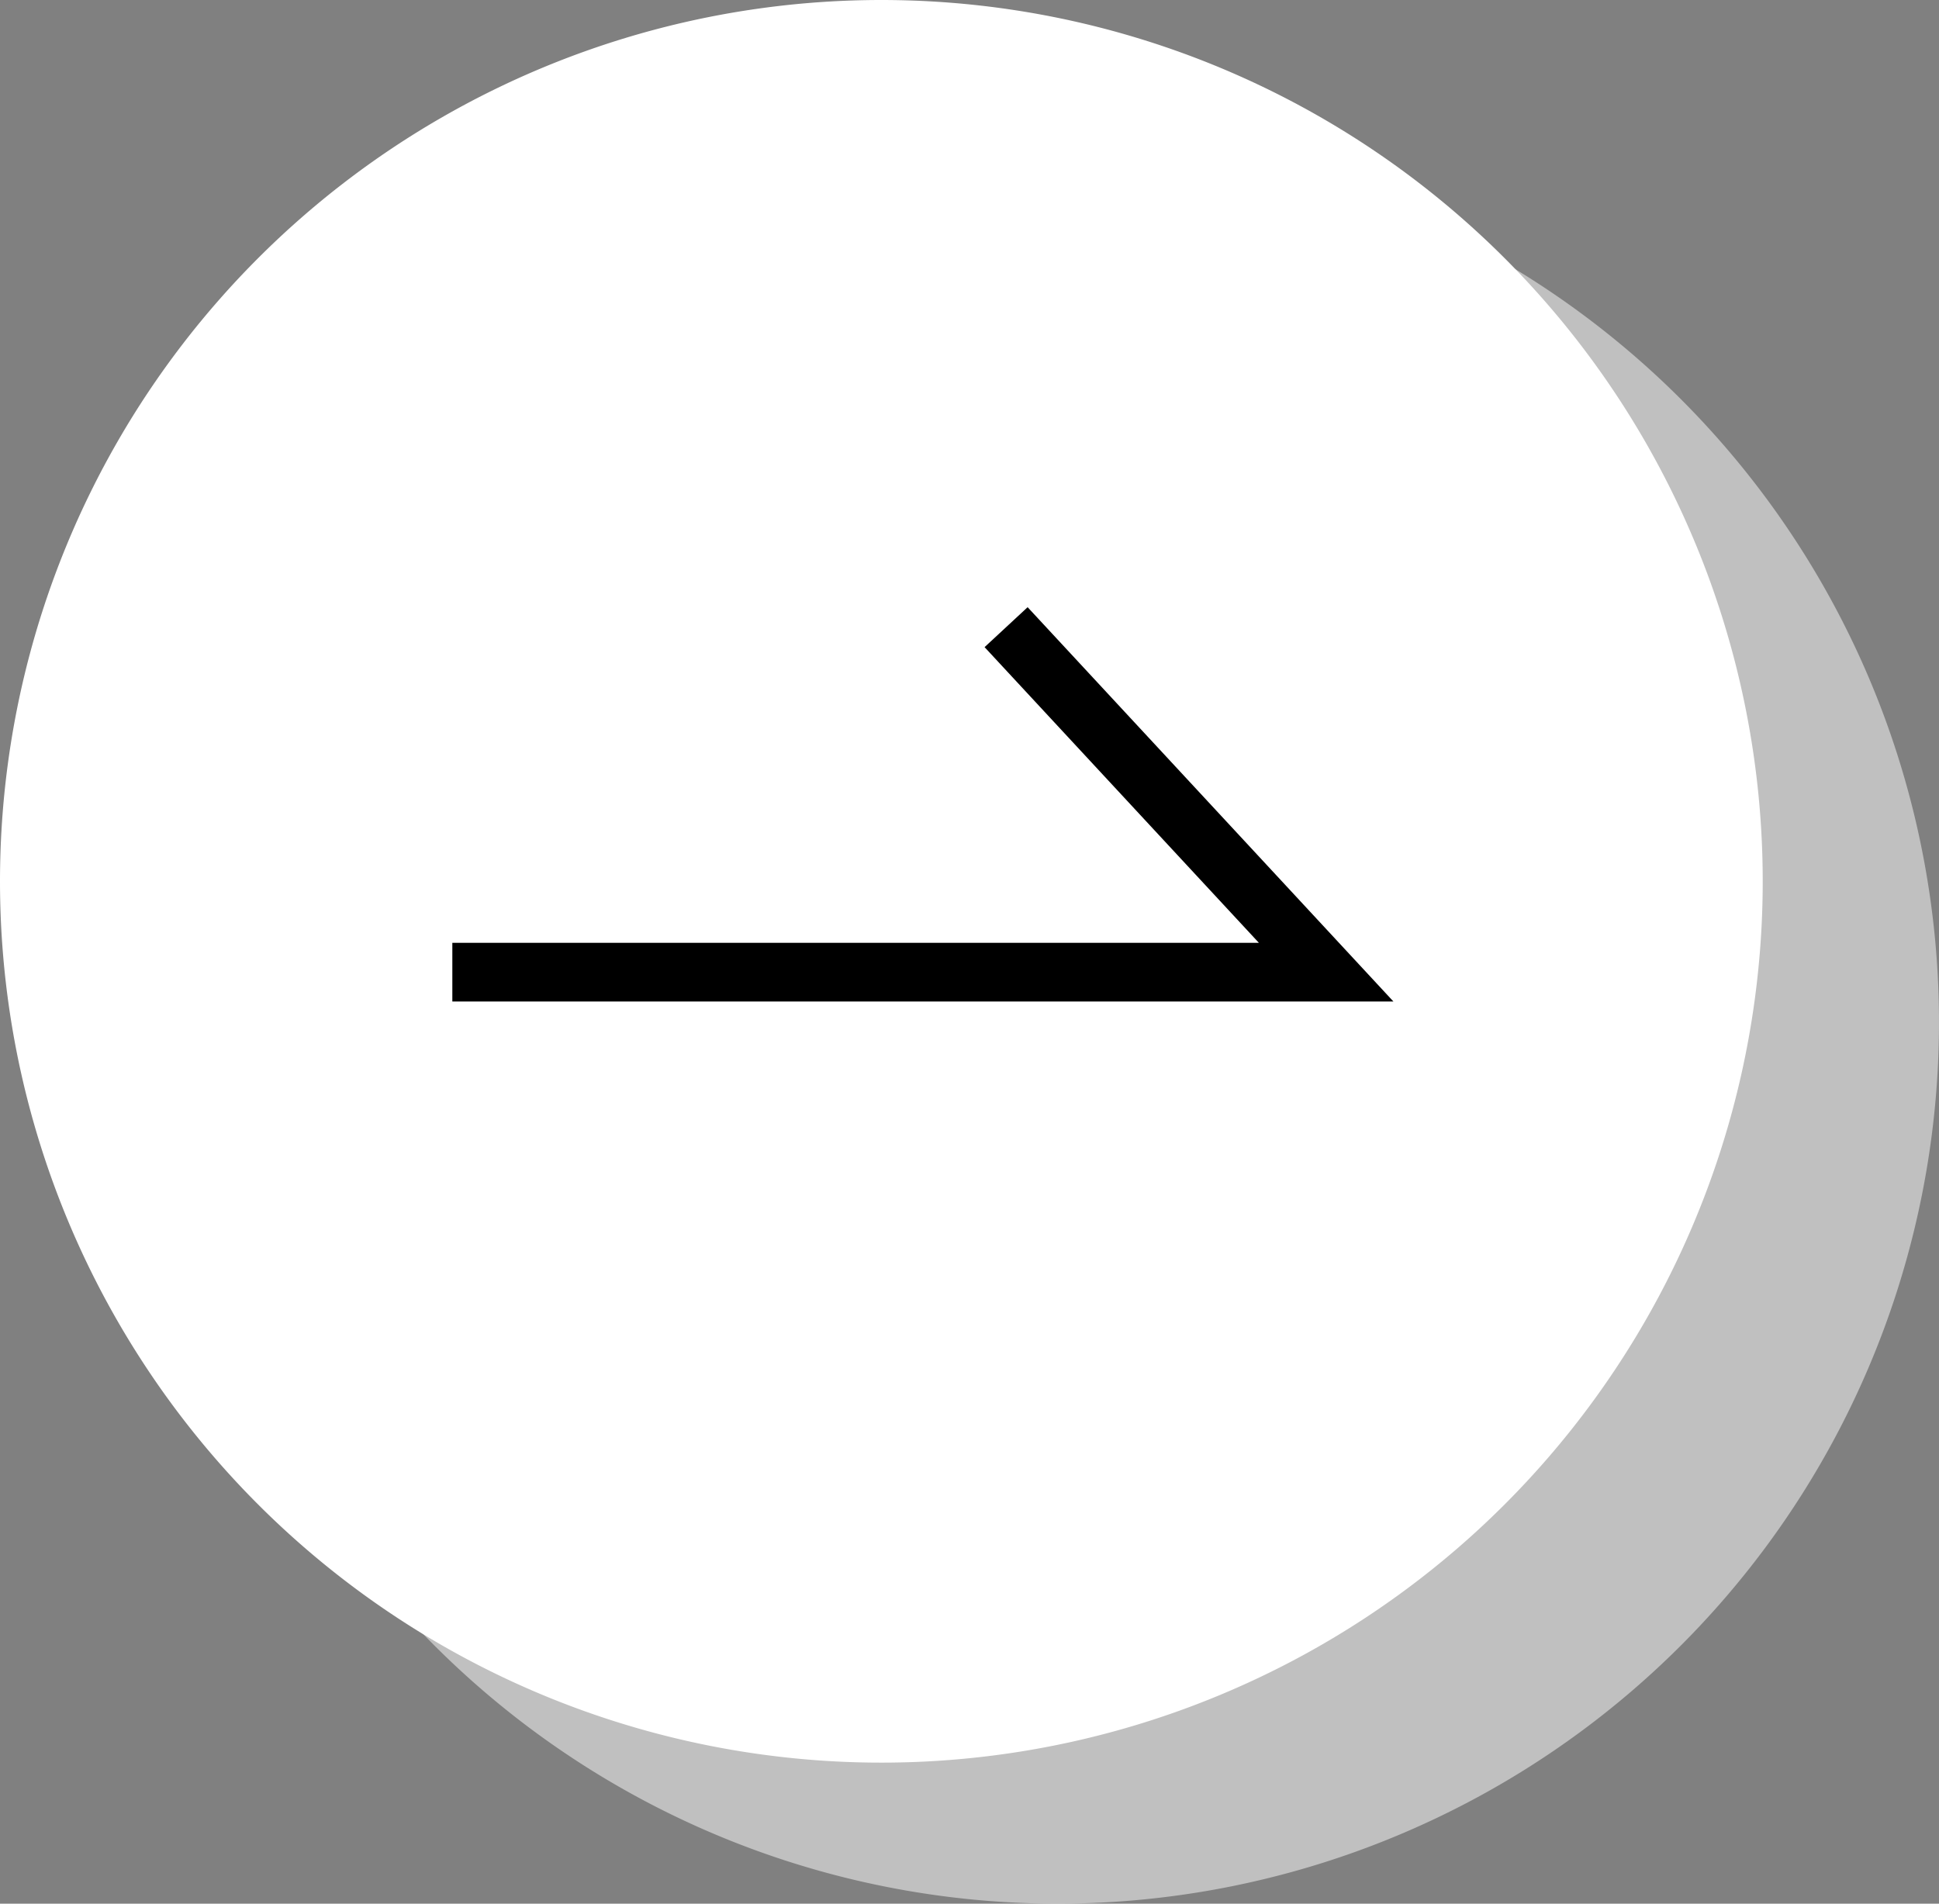
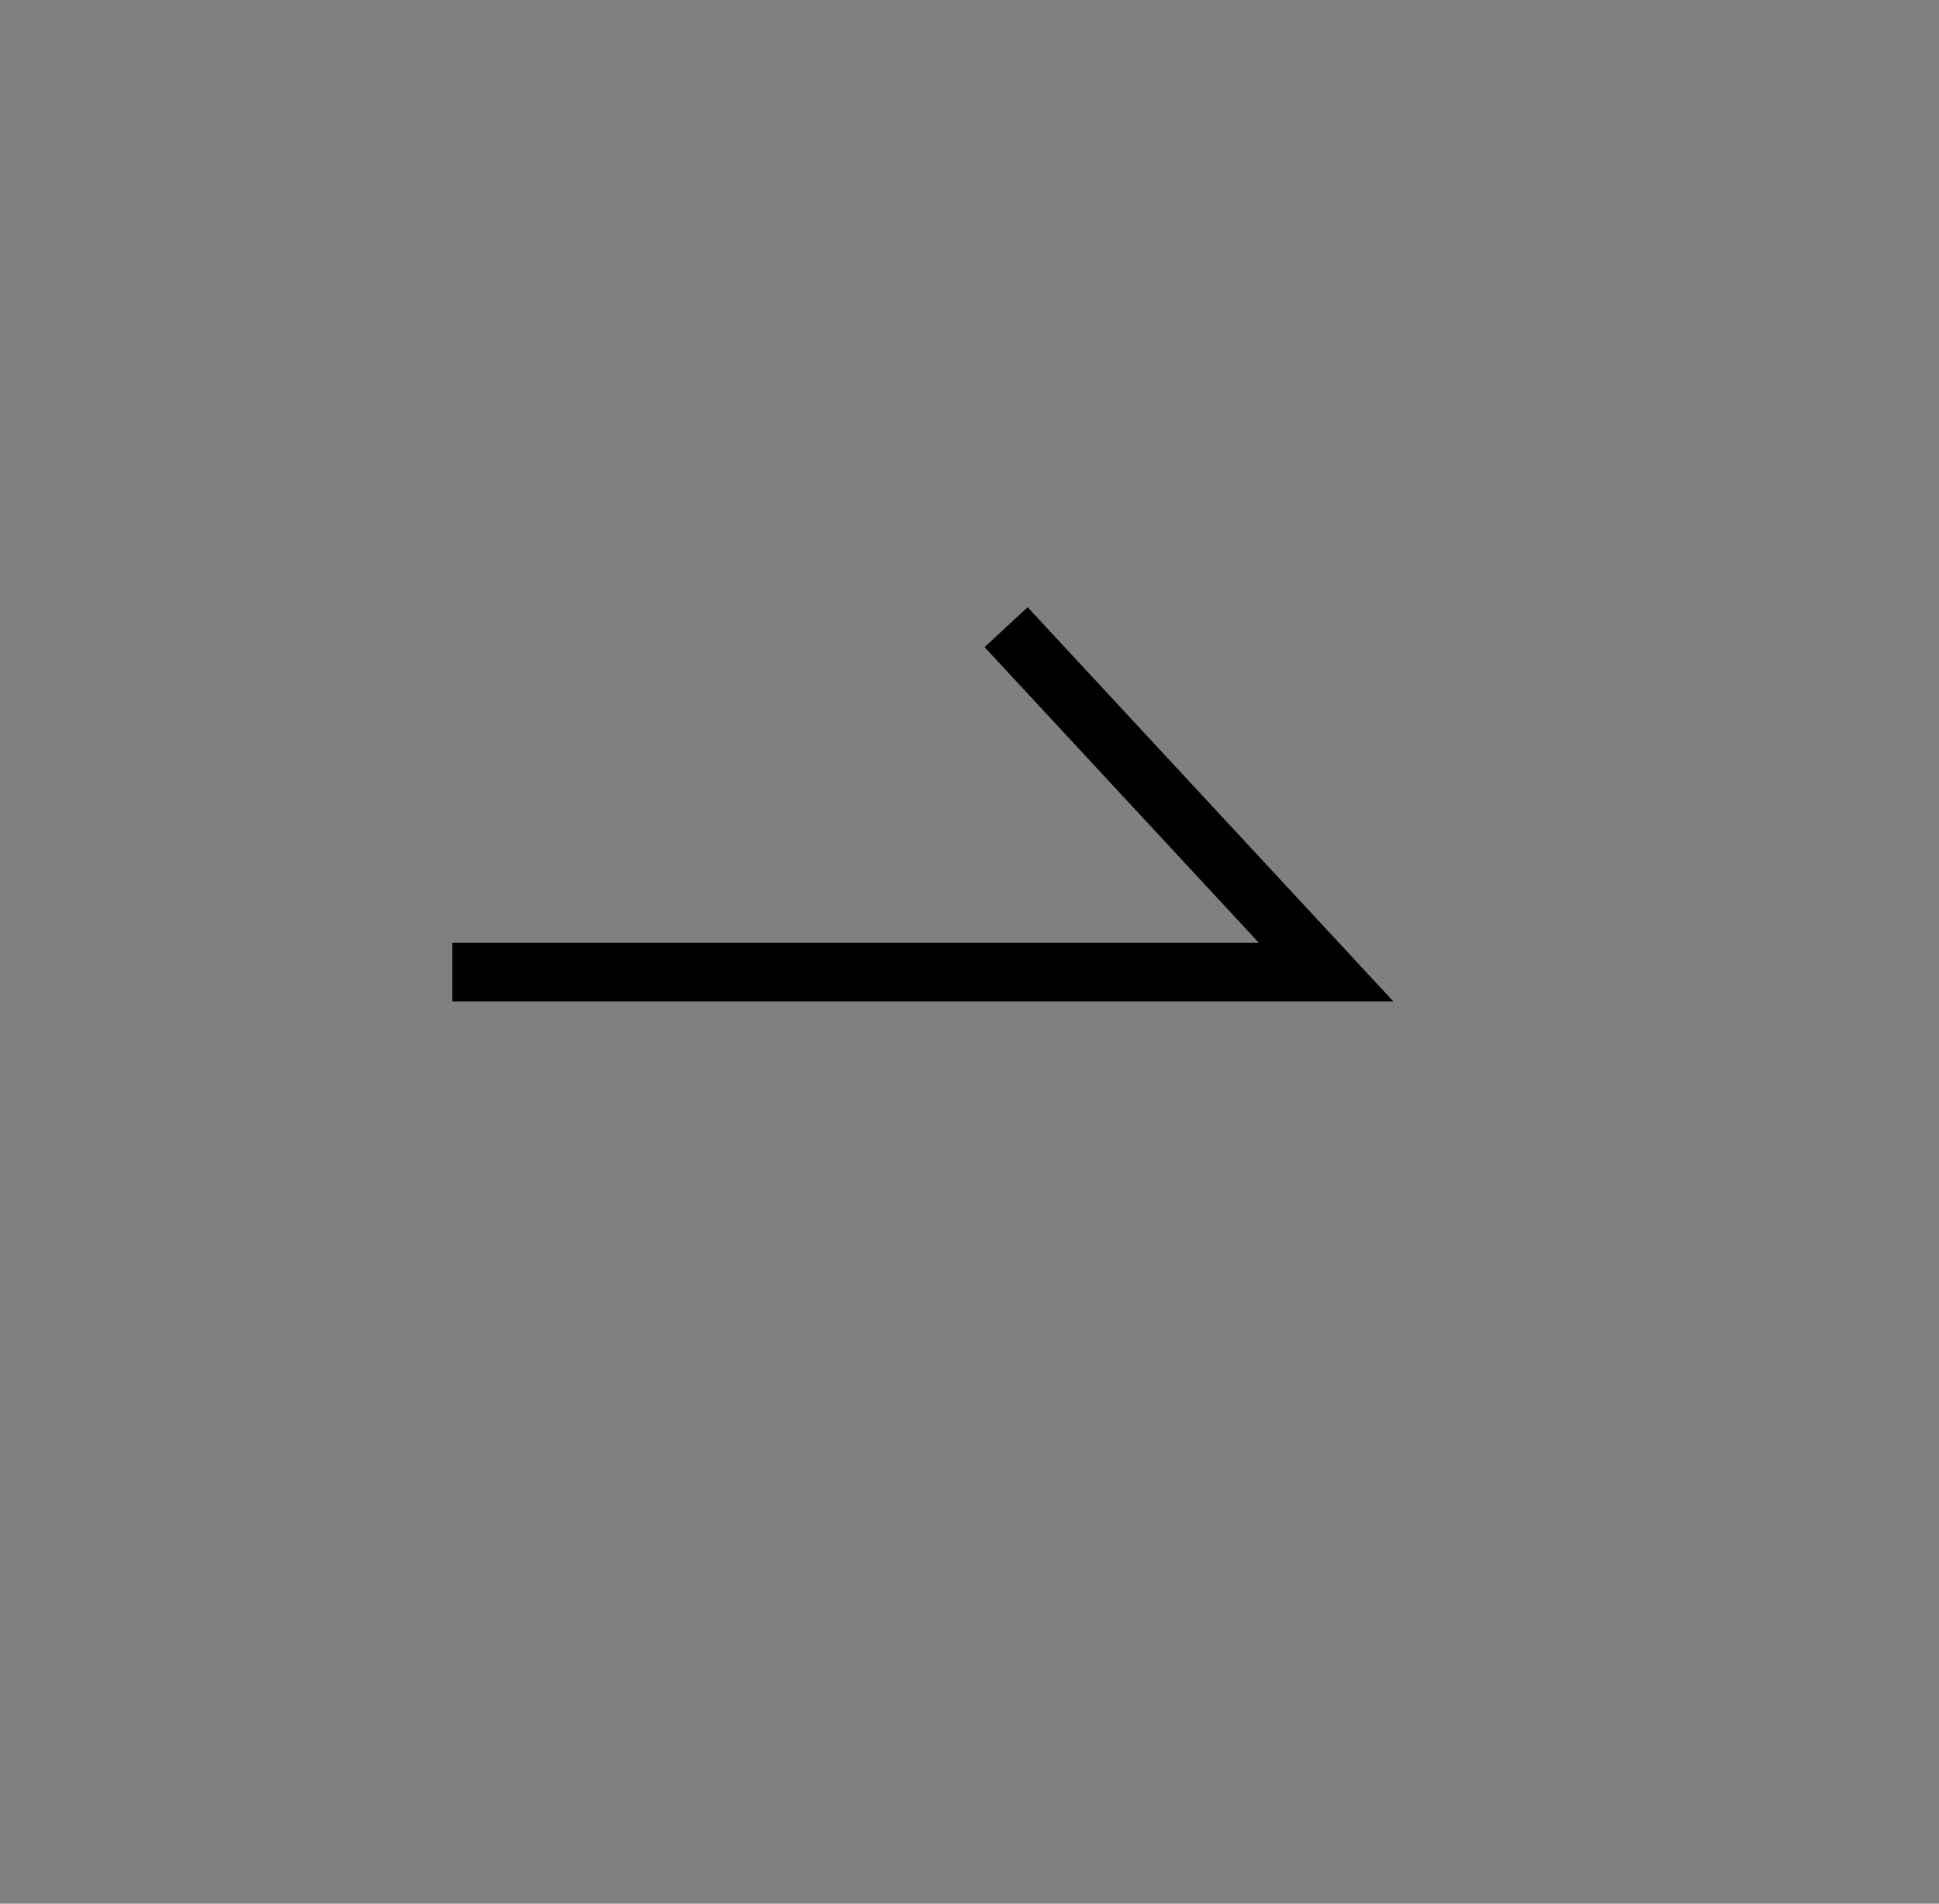
<svg xmlns="http://www.w3.org/2000/svg" width="99.064" height="97.264" viewBox="0 0 99.064 97.264">
  <rect x="0" y="0" width="99.064" height="97.264" fill="#808080" stroke="none" />
  <g id="グループ_1719" data-name="グループ 1719" transform="translate(-896 -5993)">
    <g id="グループ_1546" data-name="グループ 1546" transform="translate(896 5993)">
-       <path id="パス_1009" data-name="パス 1009" d="M45.029,0A45.029,45.029,0,1,1,0,45.029,45.029,45.029,0,0,1,45.029,0Z" transform="translate(9.006 7.205)" fill="#fff" opacity="0.5" />
-       <path id="パス_1010" data-name="パス 1010" d="M45.029,0A45.029,45.029,0,1,1,0,45.029,45.029,45.029,0,0,1,45.029,0Z" fill="#fff" />
-     </g>
+       </g>
    <path id="パス_1008" data-name="パス 1008" d="M-3282.17-9726.676h44.644l-16.352-17.627" transform="translate(4201.28 15769.347)" fill="none" stroke="#000" stroke-width="3" />
  </g>
</svg>